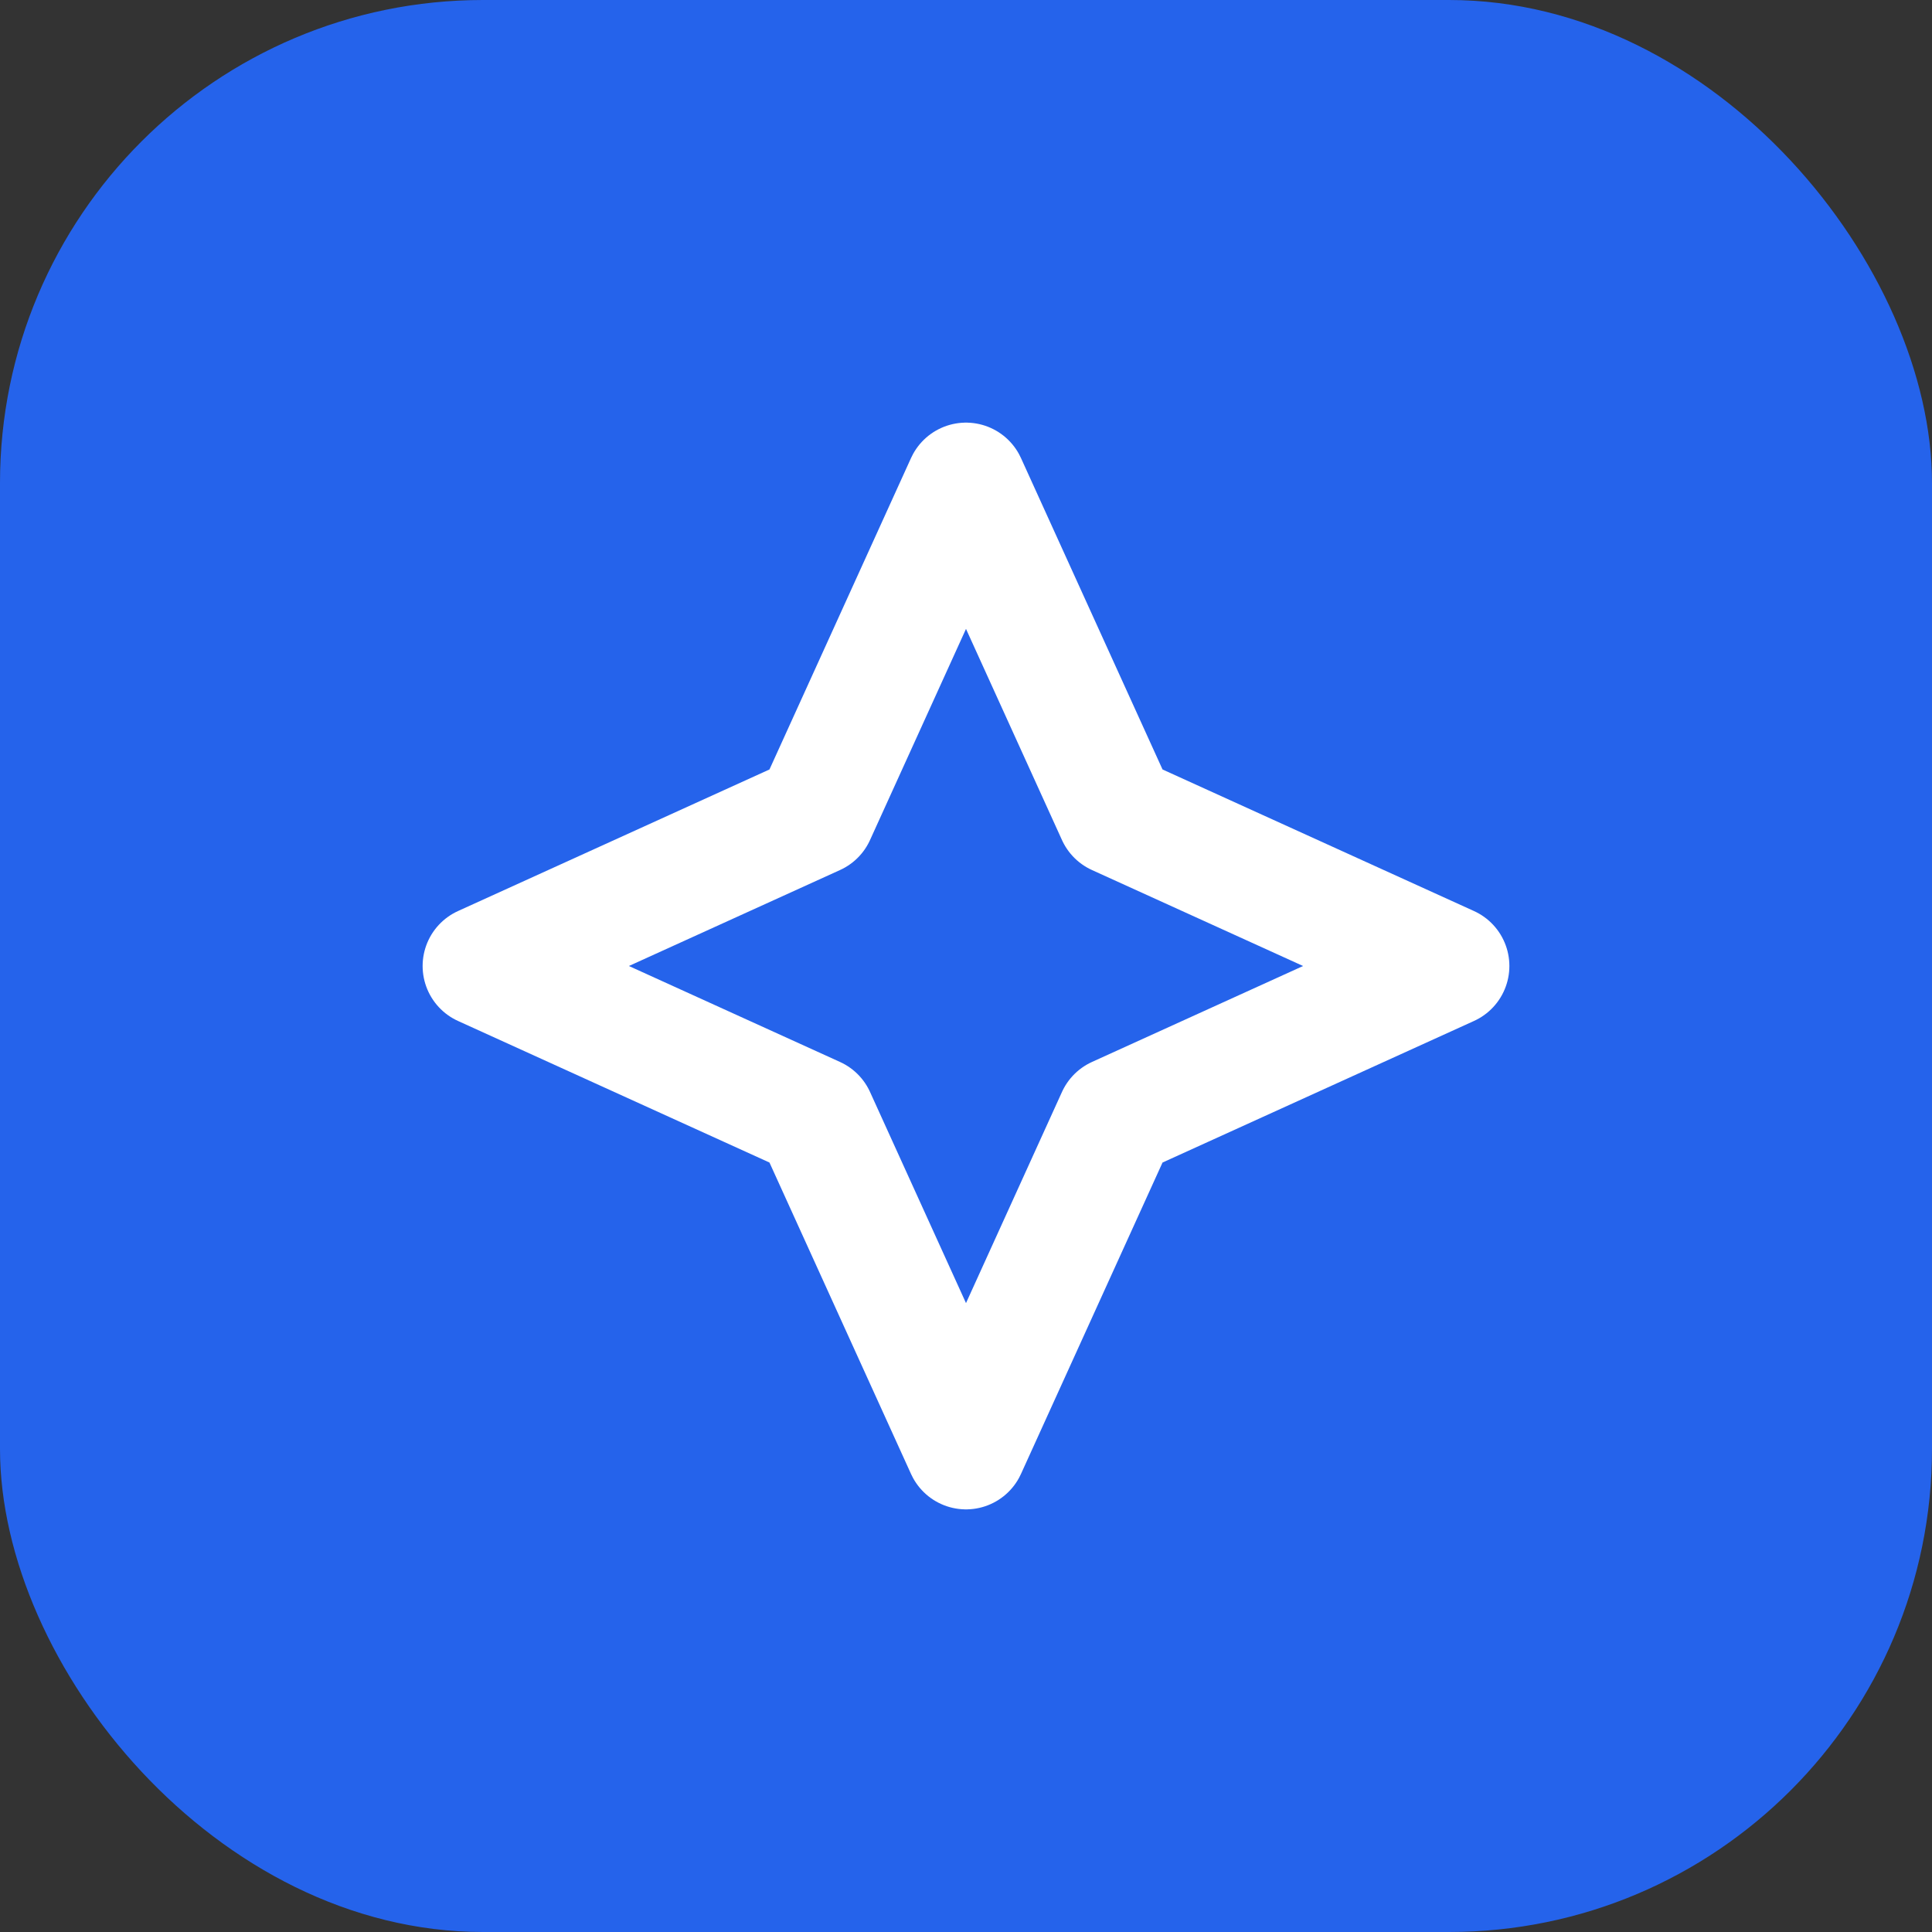
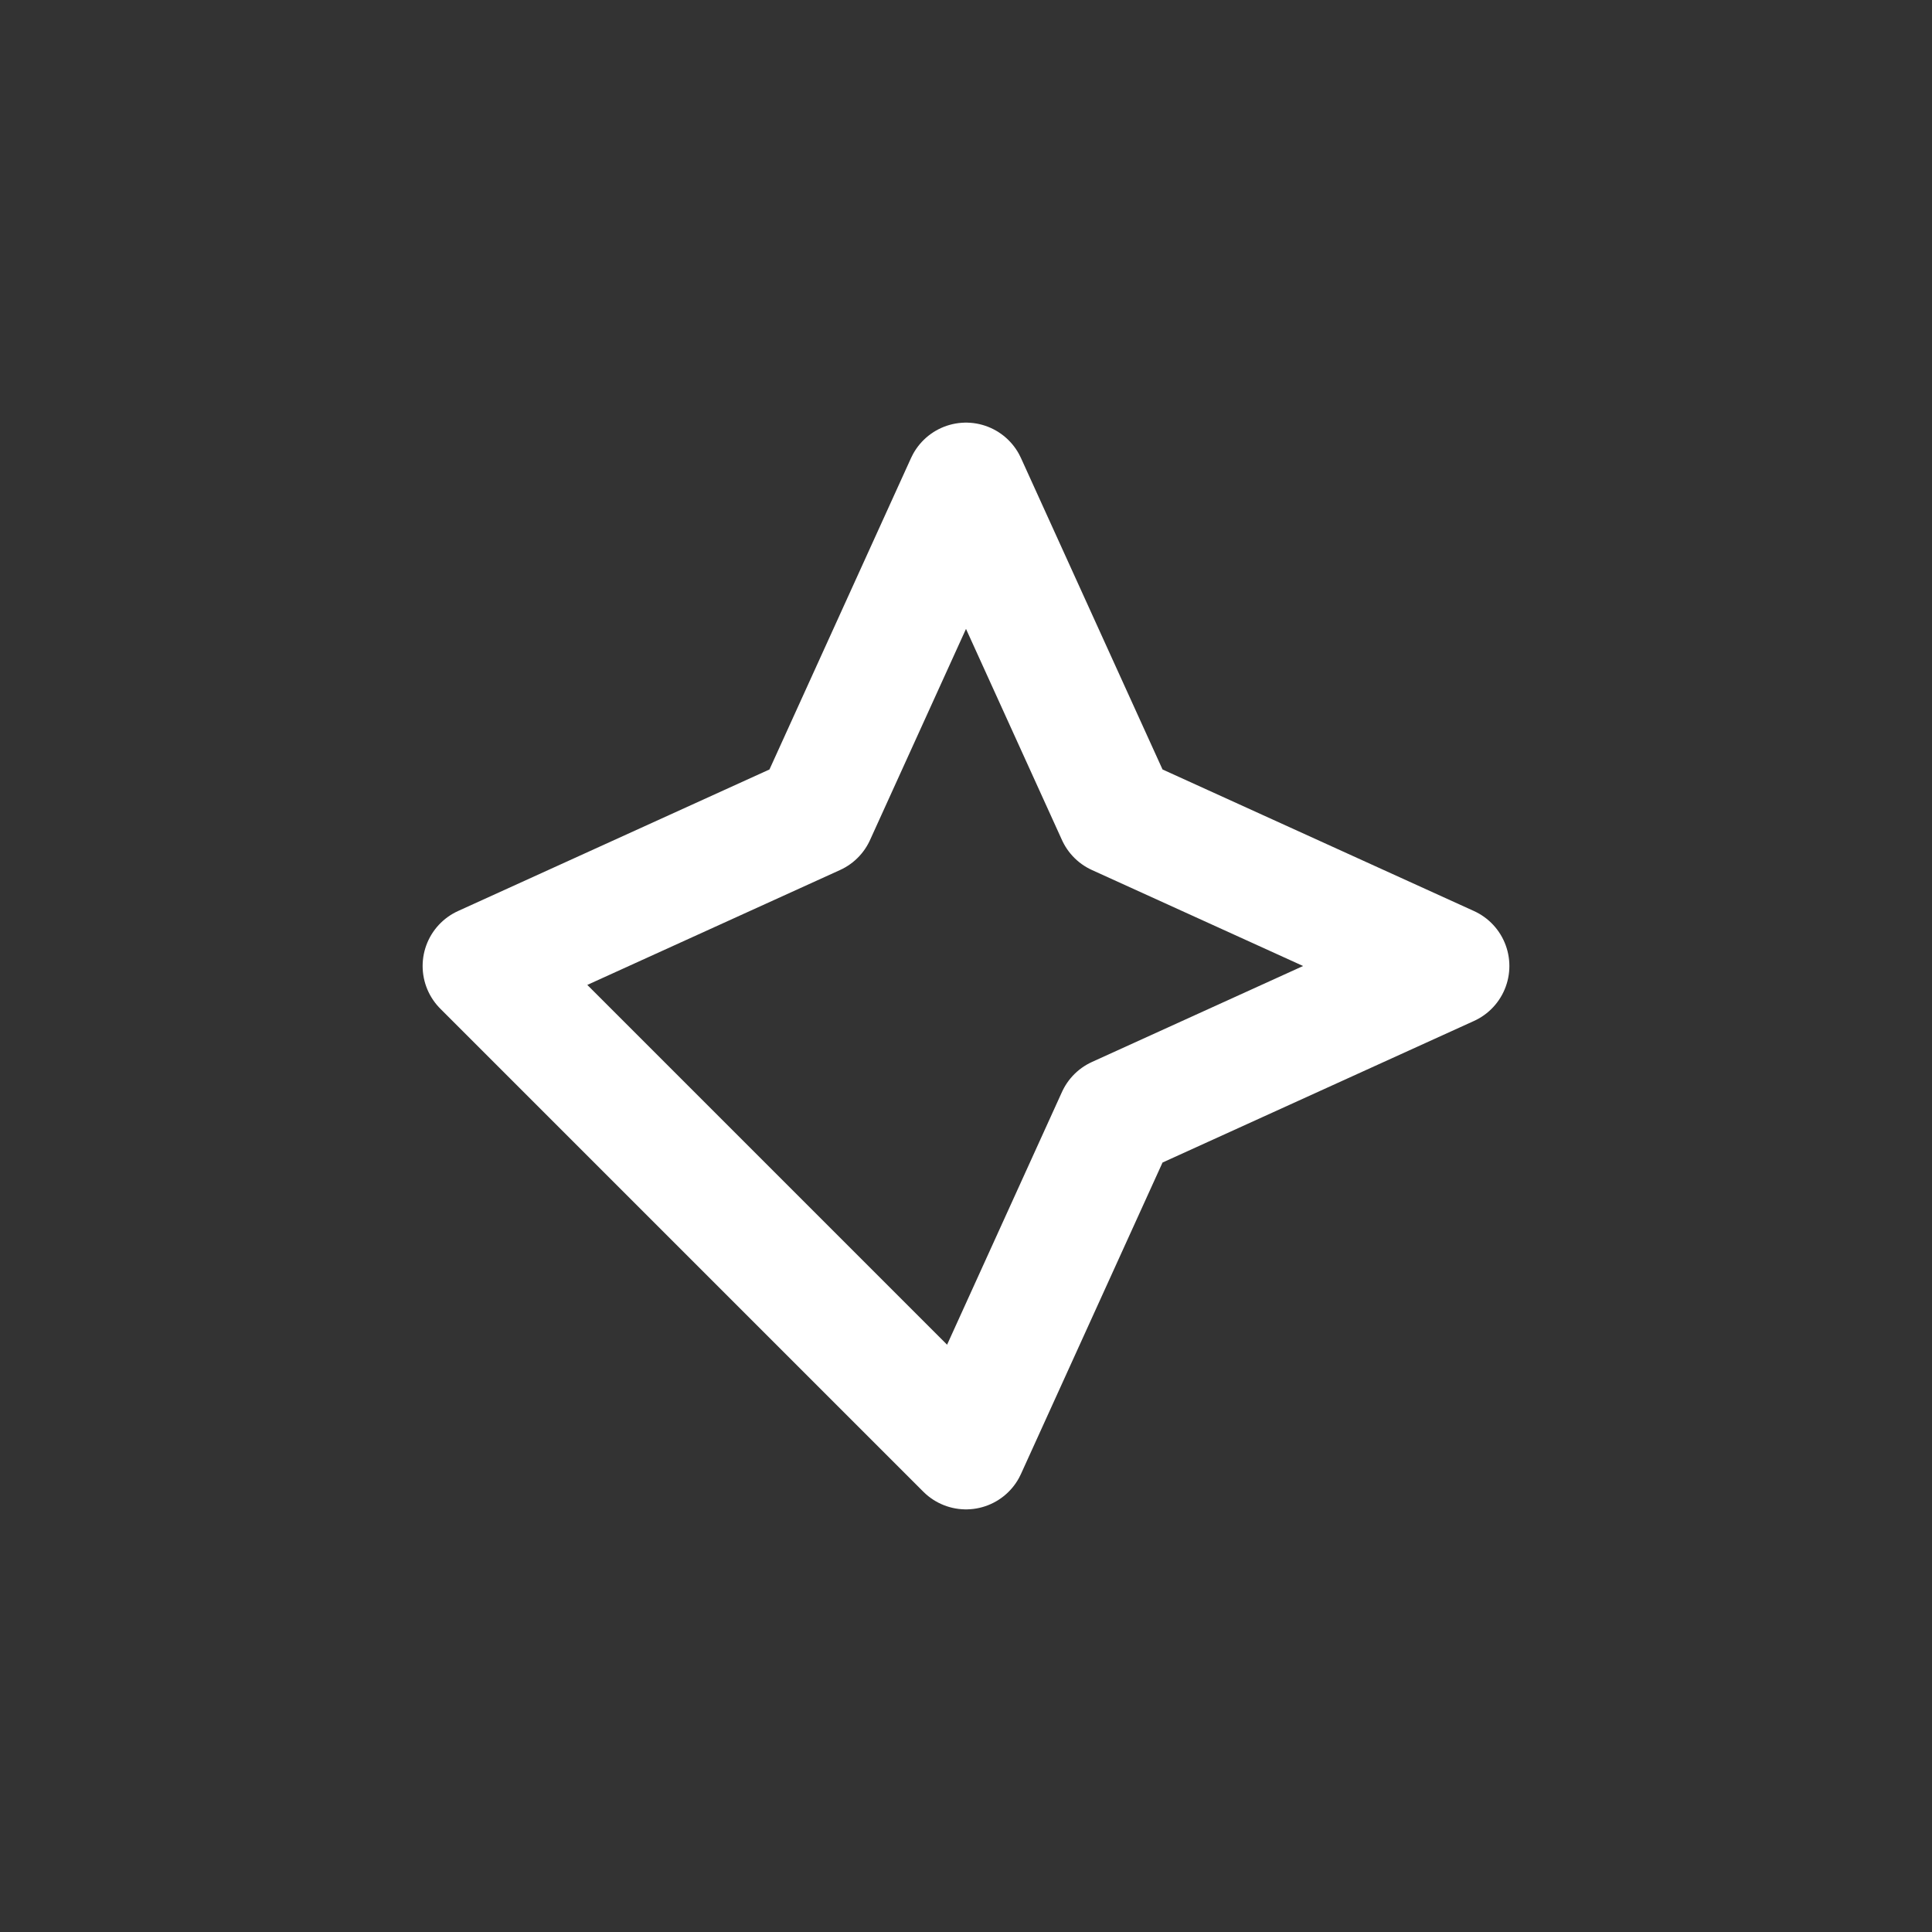
<svg xmlns="http://www.w3.org/2000/svg" width="32" height="32" viewBox="0 0 32 32" fill="none">
  <rect x="0" y="0" width="32" height="32" fill="#333333" stroke="none" />
-   <rect width="32" height="32" rx="8" fill="#2563EB" />
-   <path d="M16 8L18.5 13.5L24 16L18.5 18.5L16 24L13.5 18.5L8 16L13.5 13.5L16 8Z" stroke="white" stroke-width="2" stroke-linecap="round" stroke-linejoin="round" />
+   <path d="M16 8L18.5 13.5L24 16L18.5 18.5L16 24L8 16L13.5 13.5L16 8Z" stroke="white" stroke-width="2" stroke-linecap="round" stroke-linejoin="round" />
</svg>